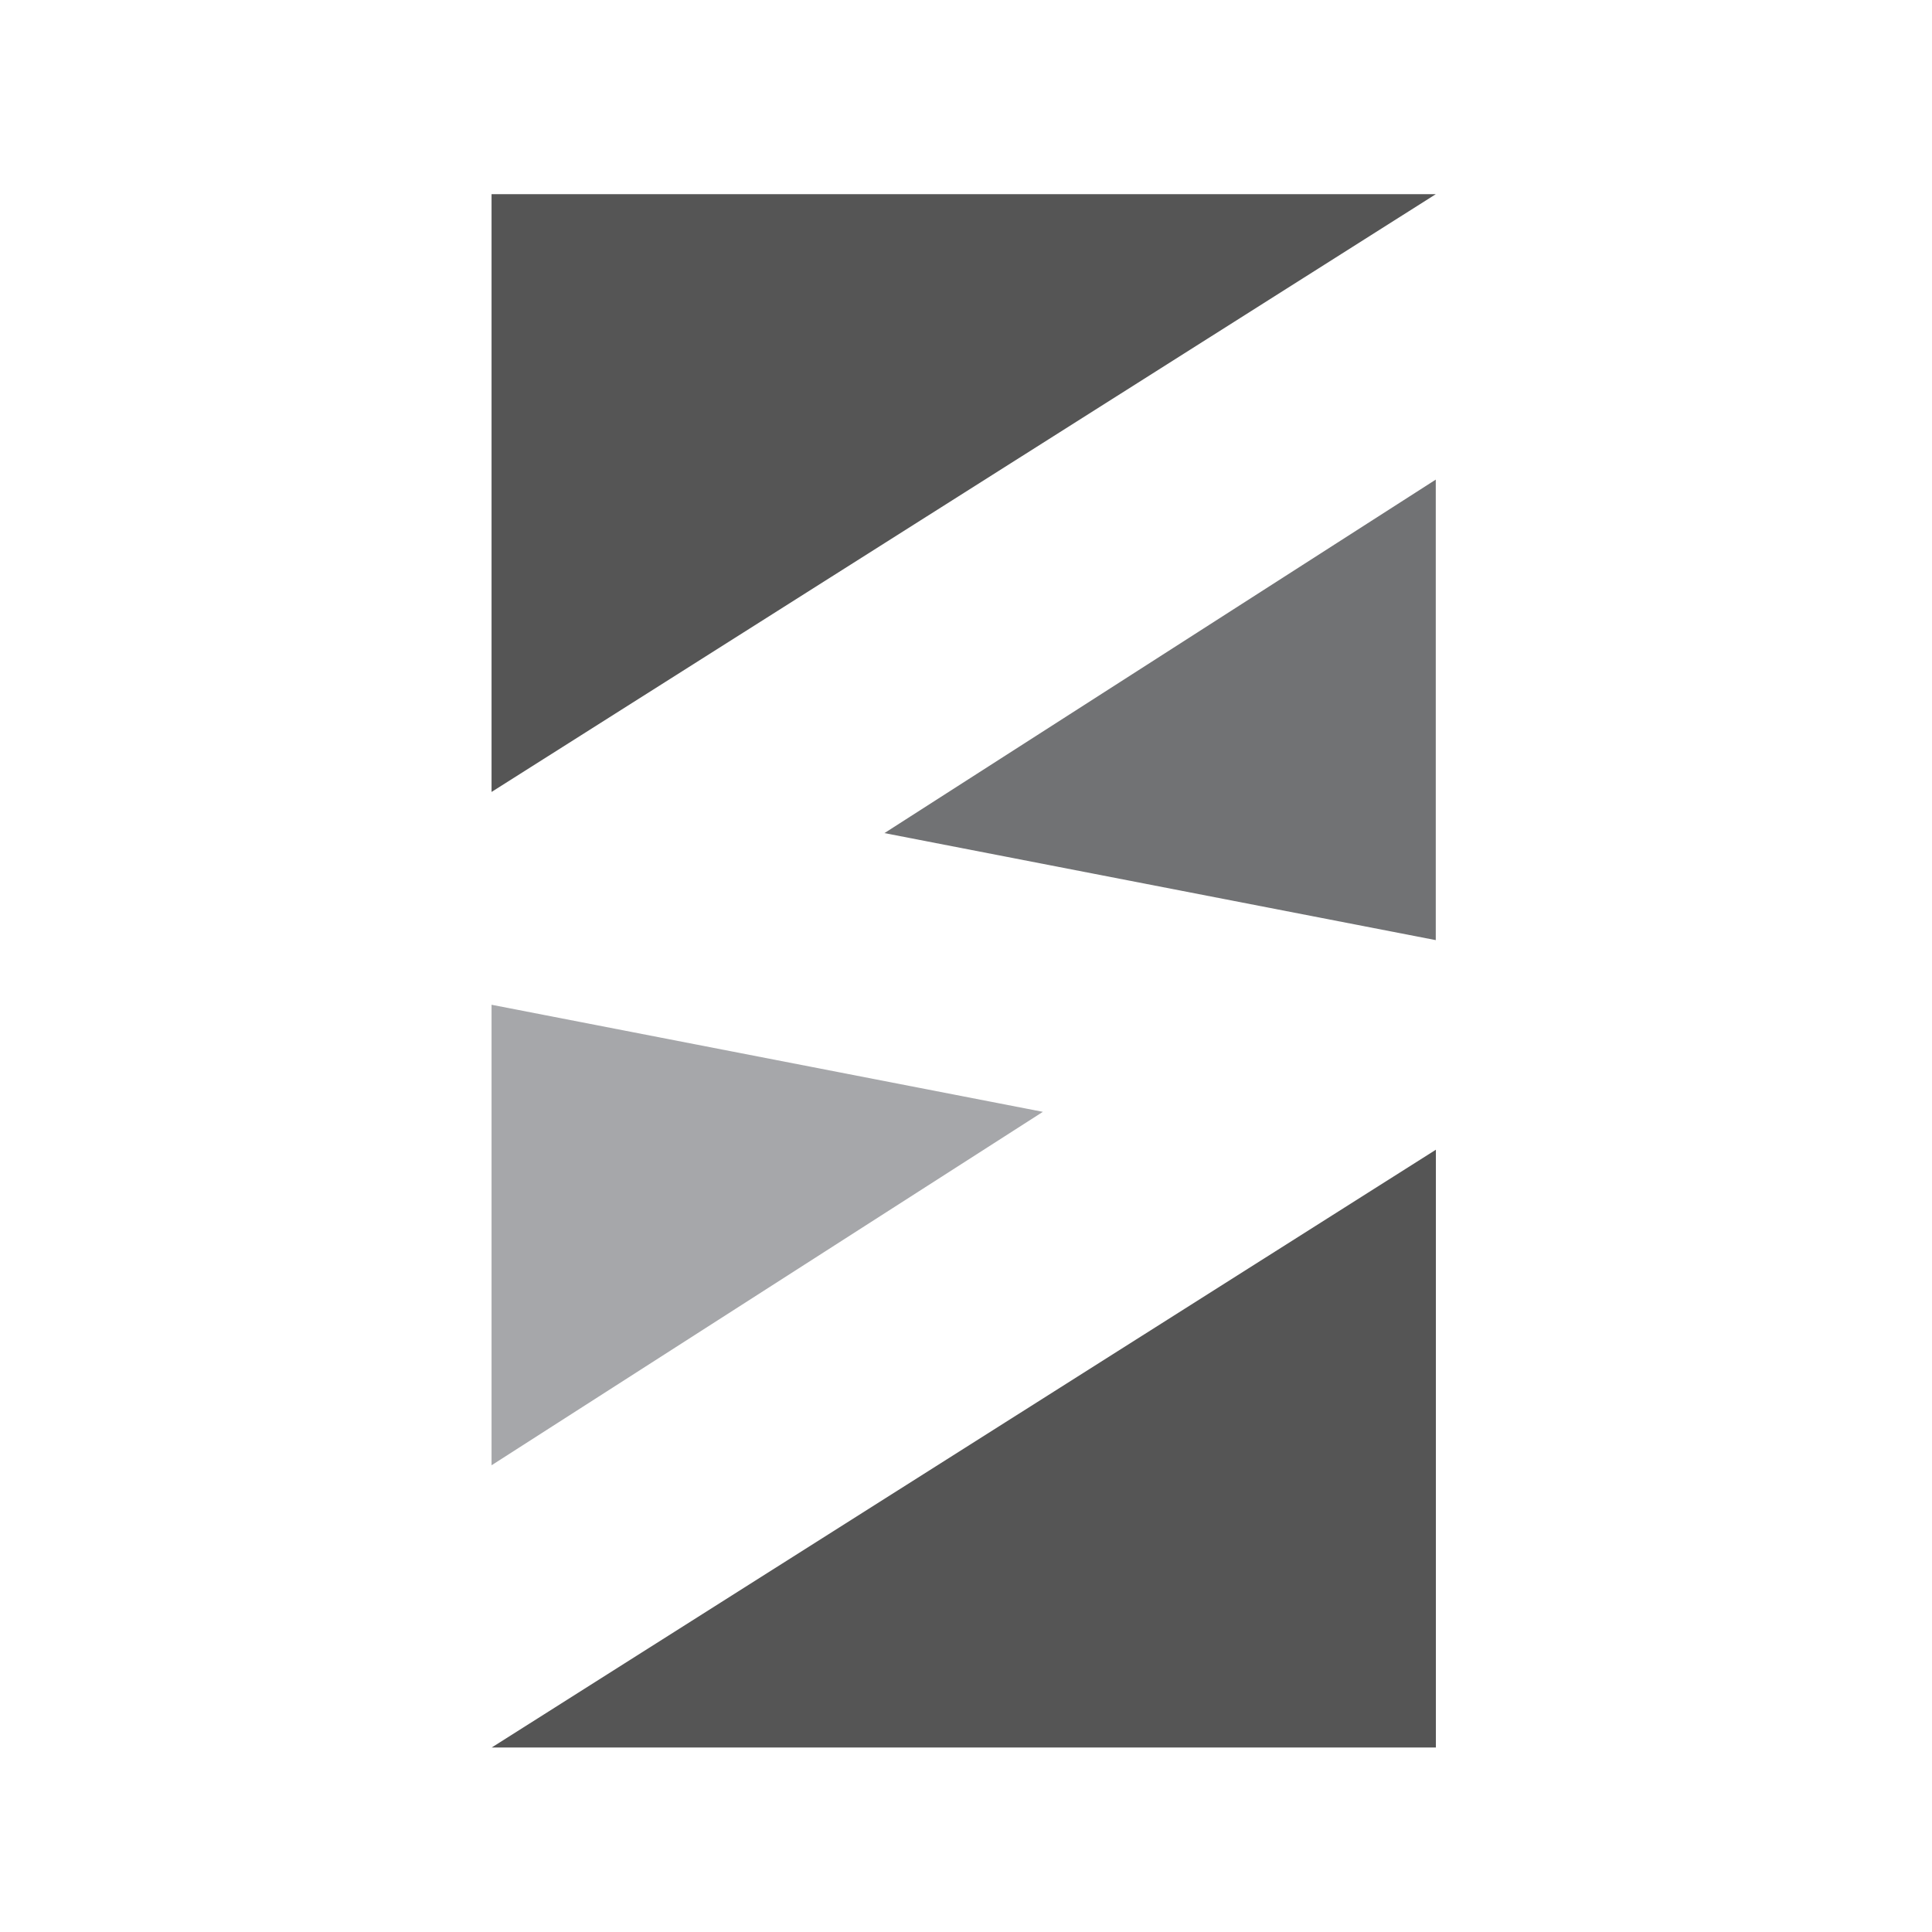
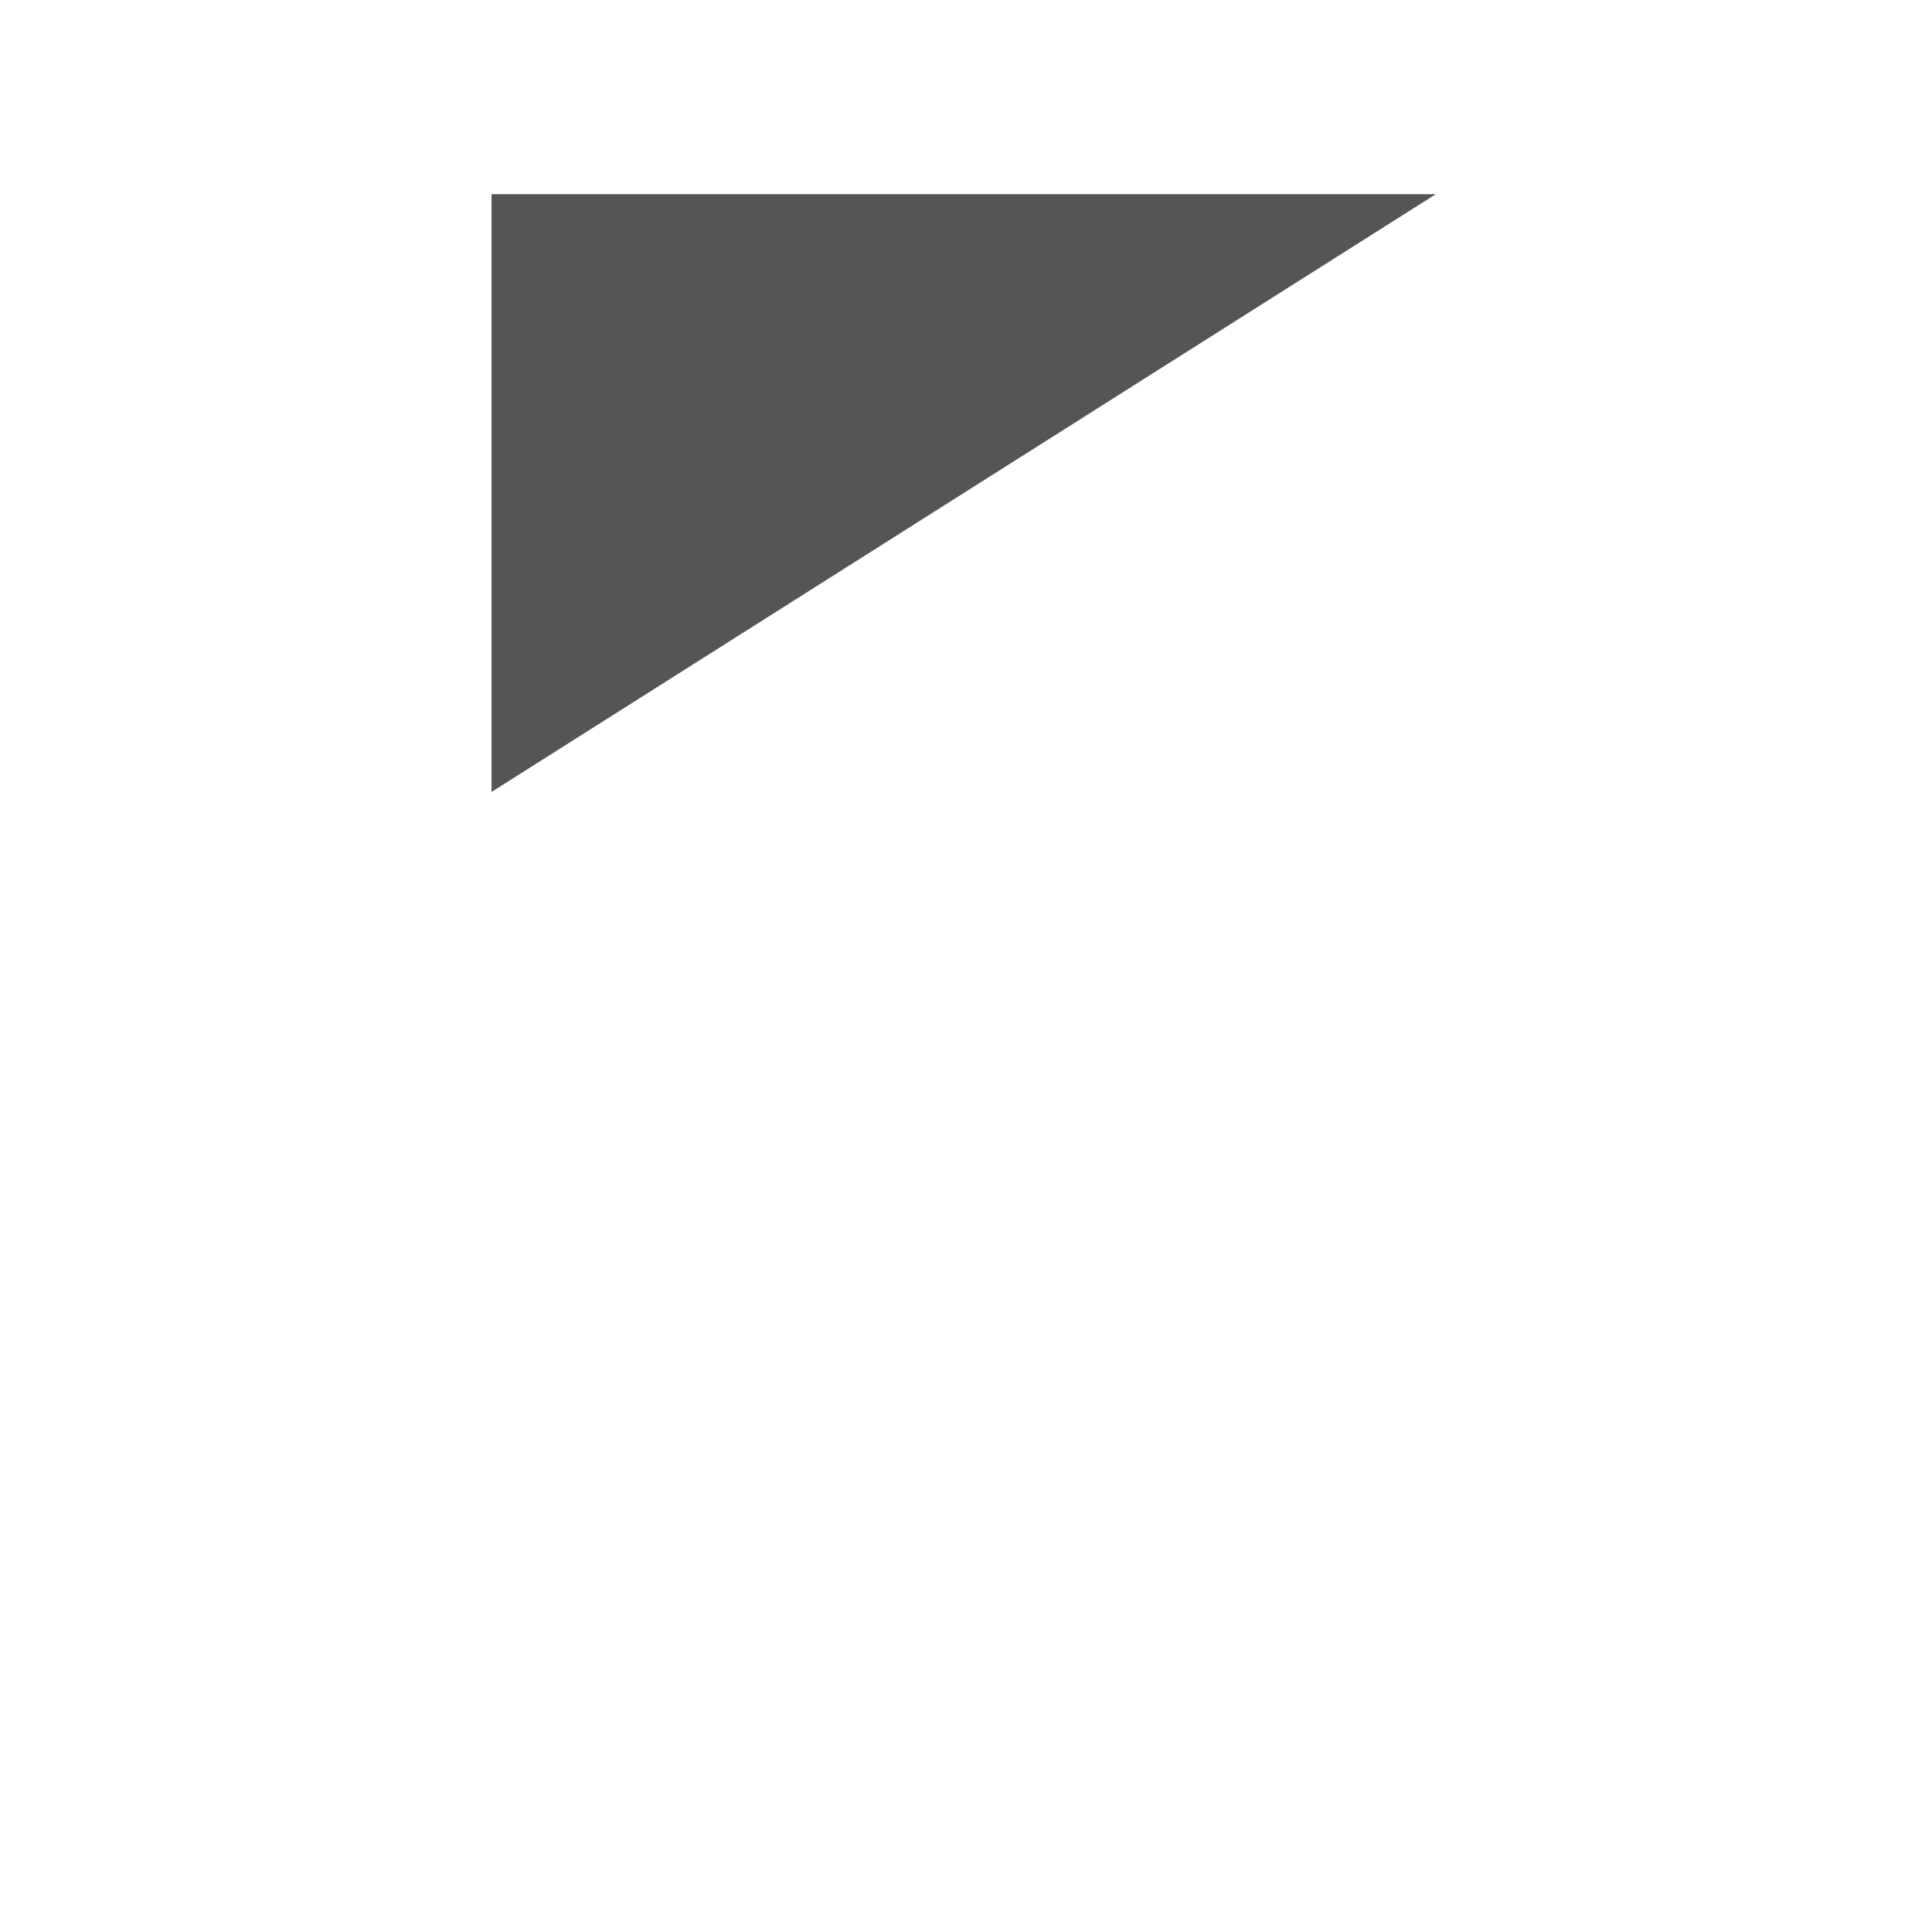
<svg xmlns="http://www.w3.org/2000/svg" width="33" height="33" viewBox="0 0 33 33" fill="none">
  <path fill-rule="evenodd" clip-rule="evenodd" d="M24.524 3.317H8.396V13.527L24.524 3.317Z" fill="#555555" />
-   <path fill-rule="evenodd" clip-rule="evenodd" d="M15.107 14.23L24.524 8.192V16.058L15.107 14.23Z" fill="#717274" />
-   <path fill-rule="evenodd" clip-rule="evenodd" d="M8.398 29.849H24.526V19.638L8.398 29.849Z" fill="#555555" />
-   <path fill-rule="evenodd" clip-rule="evenodd" d="M17.813 18.991L8.396 25.028V17.162L17.813 18.991Z" fill="#A6A7AA" />
</svg>